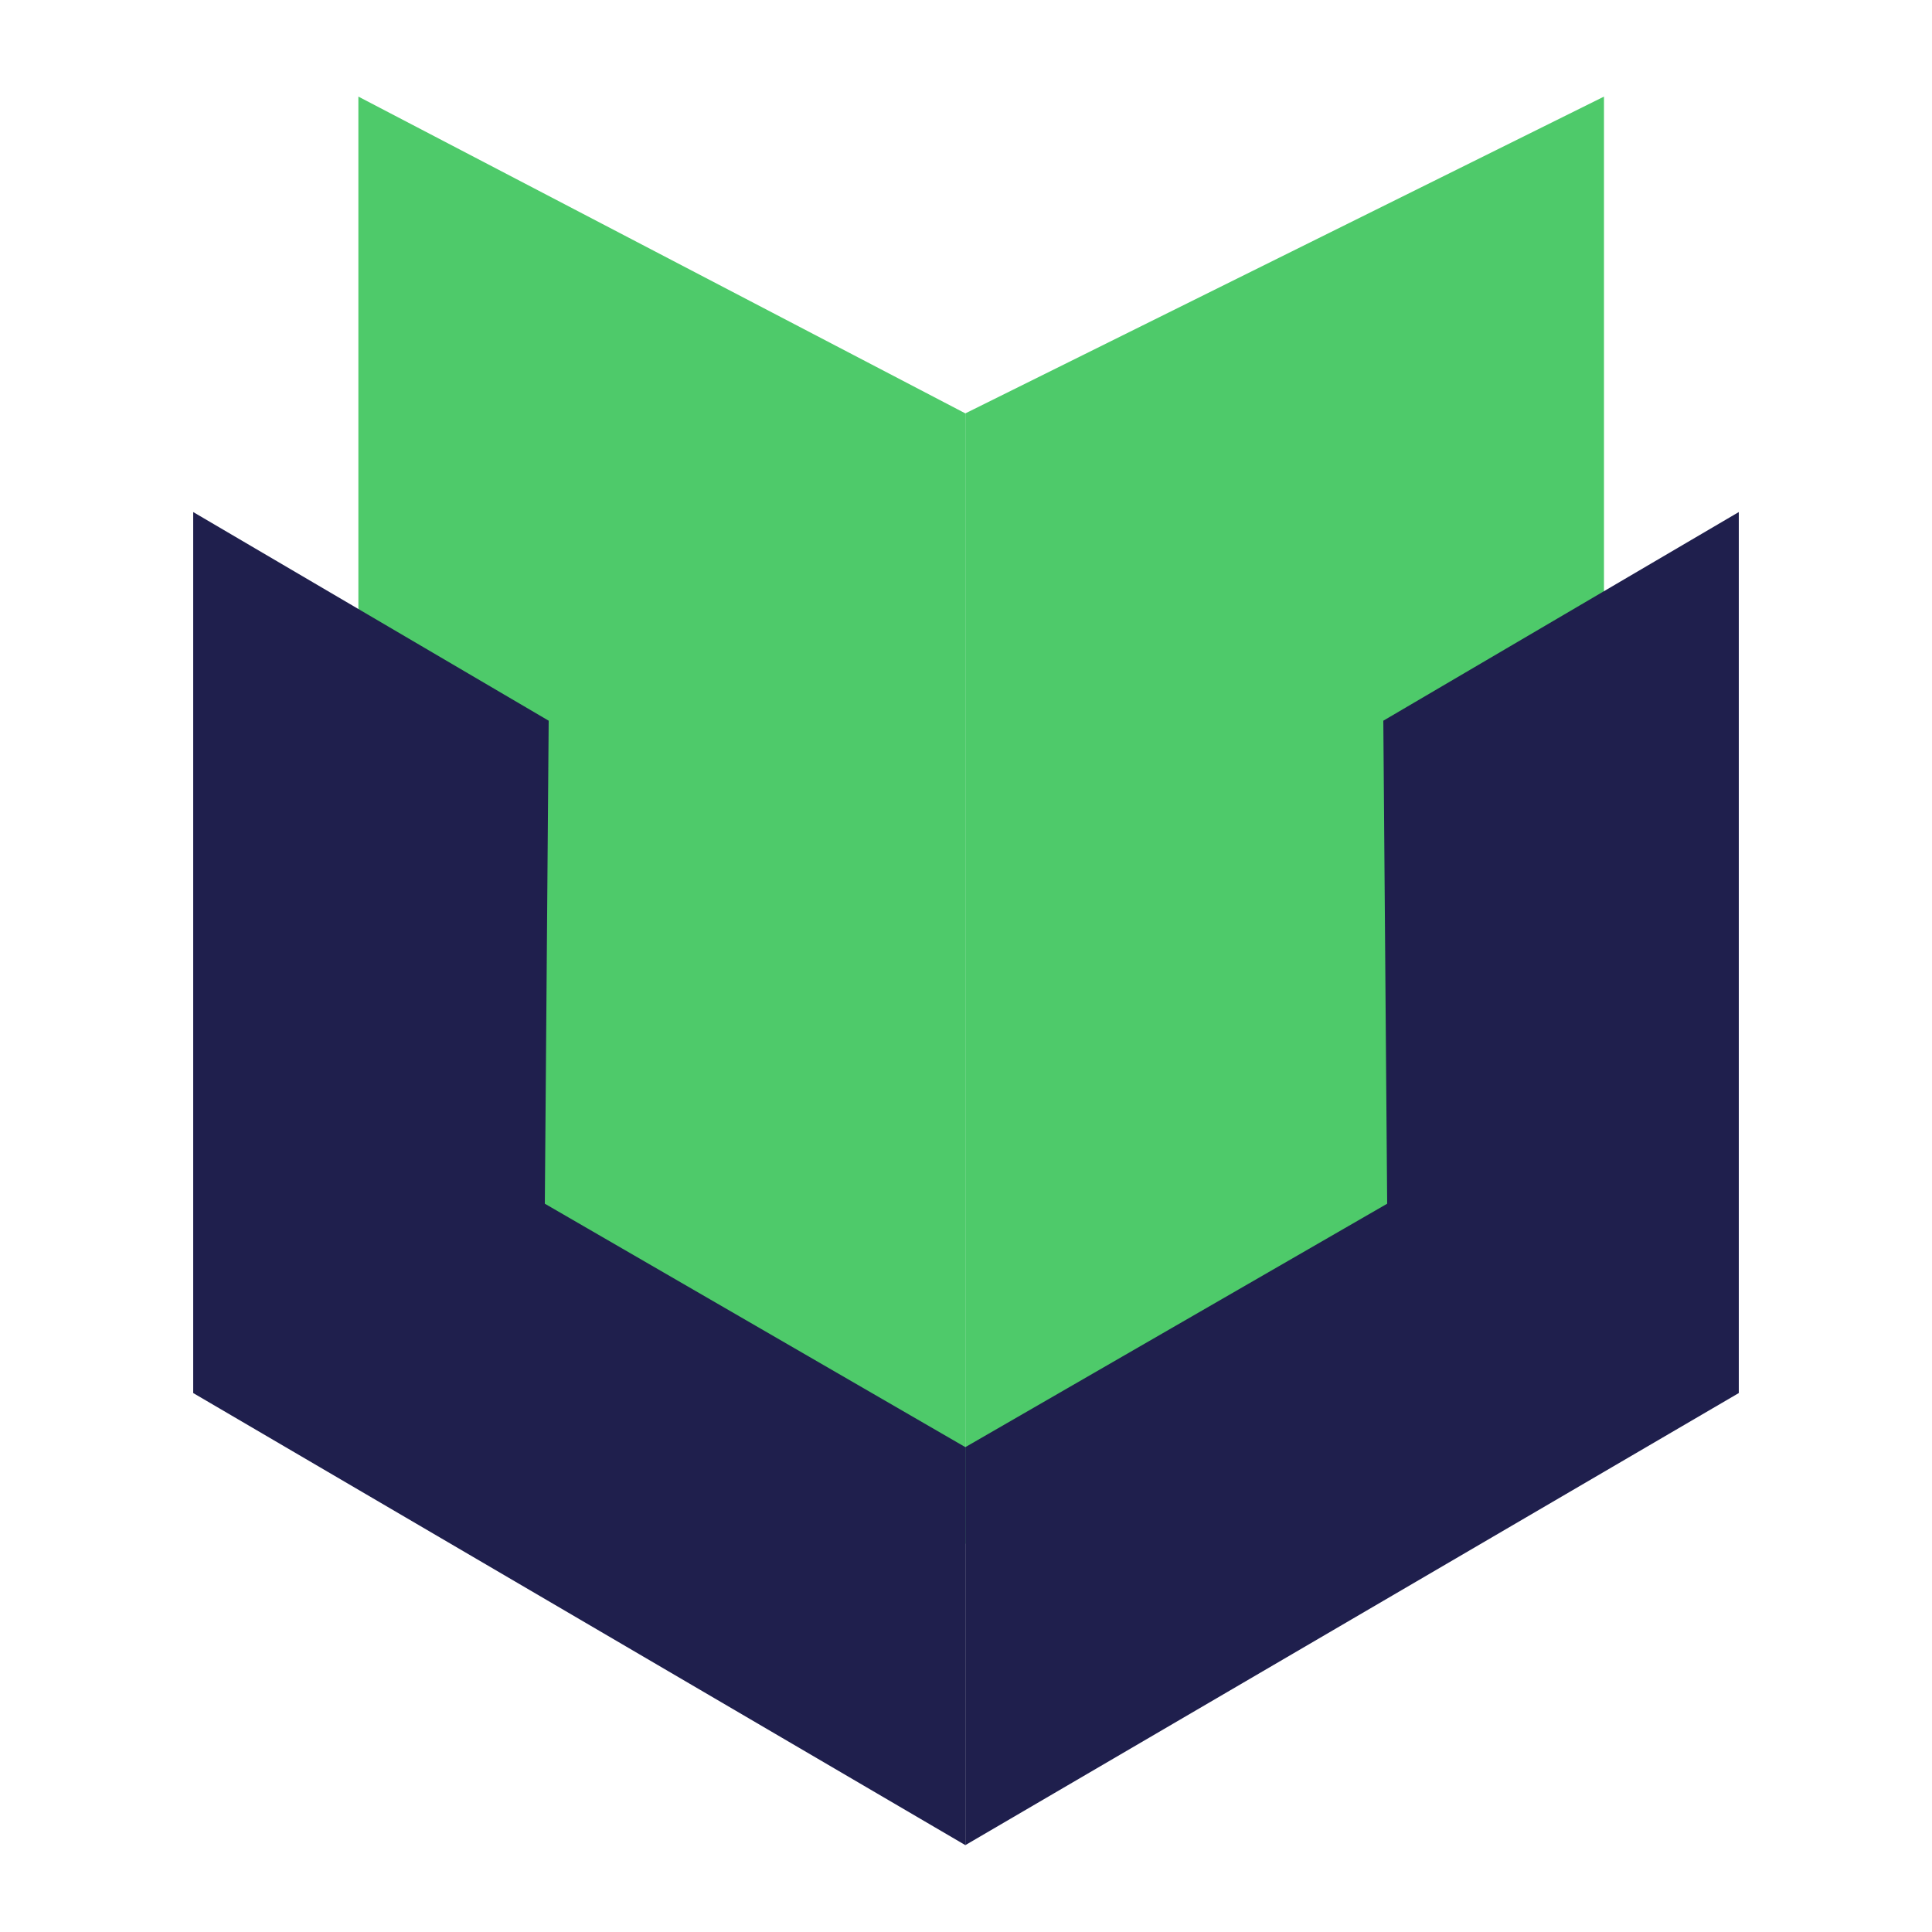
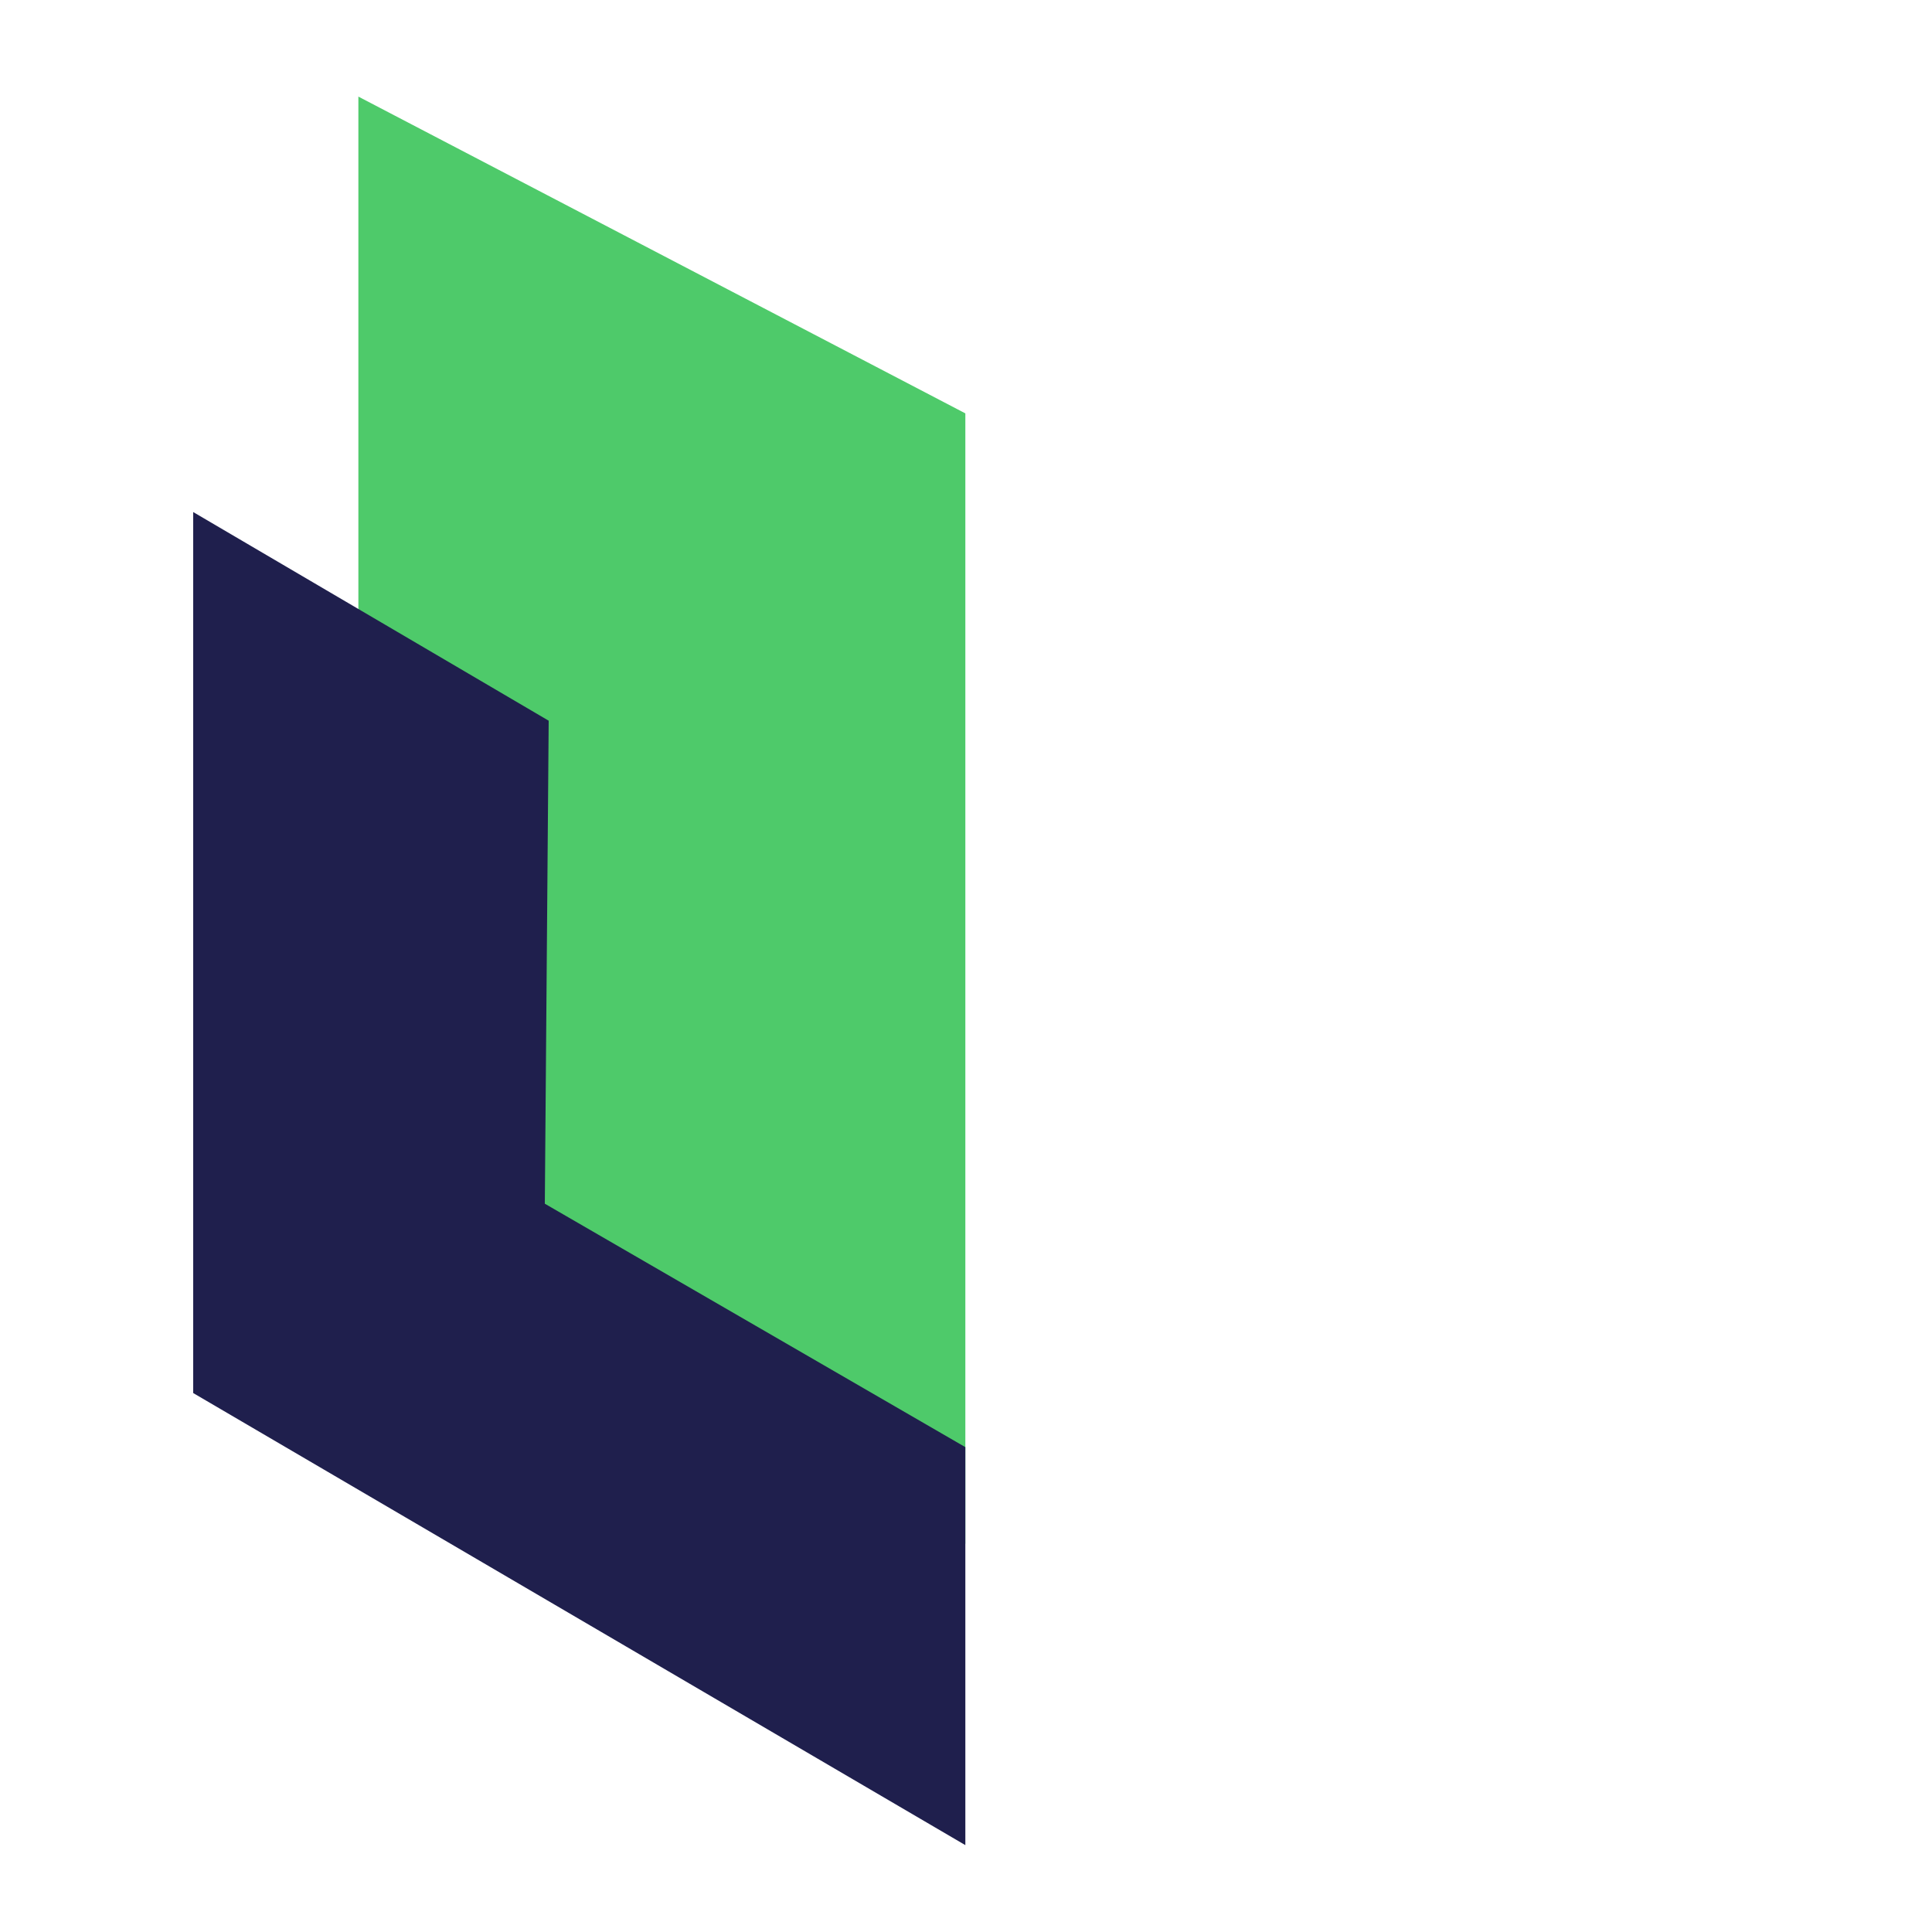
<svg xmlns="http://www.w3.org/2000/svg" width="160" height="160" viewBox="0 0 160 160" fill="none">
-   <path d="M79.946 127.846L132.835 107.839V8L79.946 34.234V127.846Z" fill="#4ECA6A" />
  <path d="M79.946 127.846L29.679 110.999V8L79.946 34.234V127.846Z" fill="#4ECA6A" />
  <path d="M16 42.406V115.366C37.334 127.846 58.612 140.326 79.946 152.806V119.846C68.32 113.126 56.747 106.406 45.12 99.686C45.227 86.353 45.333 73.02 45.44 59.686C35.627 53.926 25.814 48.166 16 42.406Z" fill="#1F1F4D" />
-   <path d="M144 42.406V115.366C122.666 127.846 101.279 140.326 79.946 152.806V119.846C91.572 113.126 103.253 106.406 114.88 99.686C114.773 86.353 114.667 73.02 114.56 59.686C124.373 53.926 134.186 48.166 144 42.406Z" fill="#1F1F4D" />
</svg>